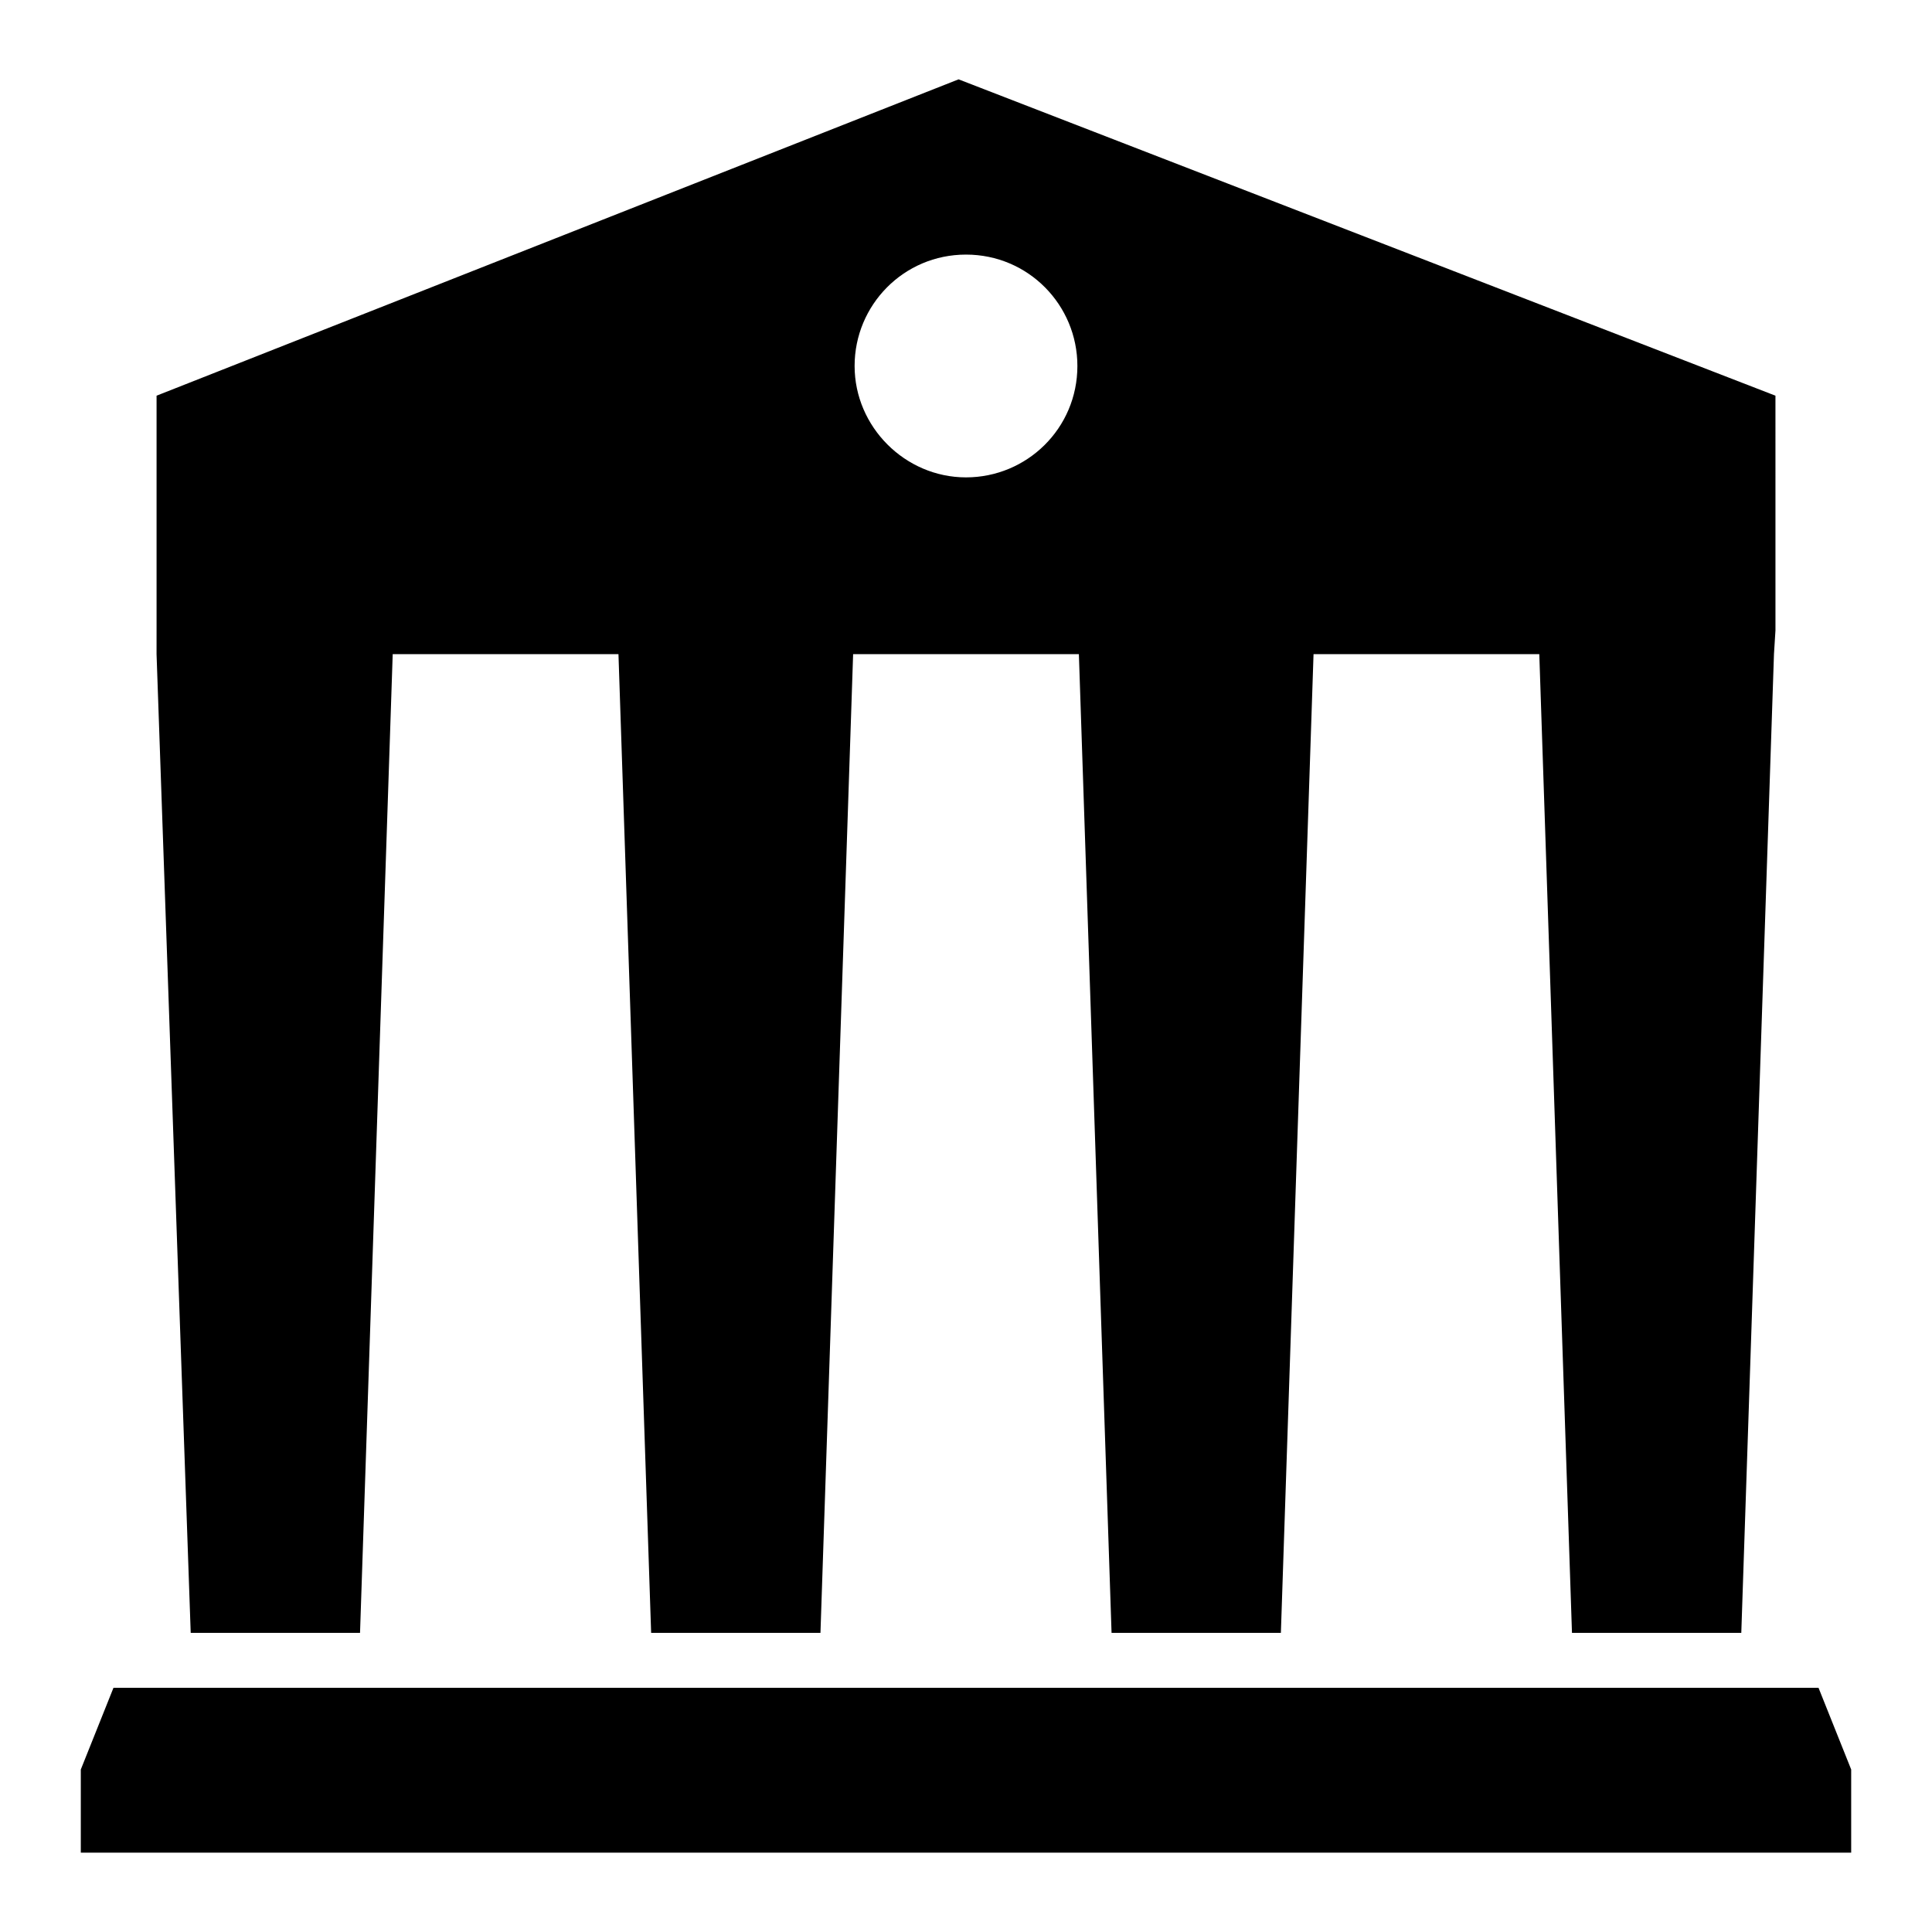
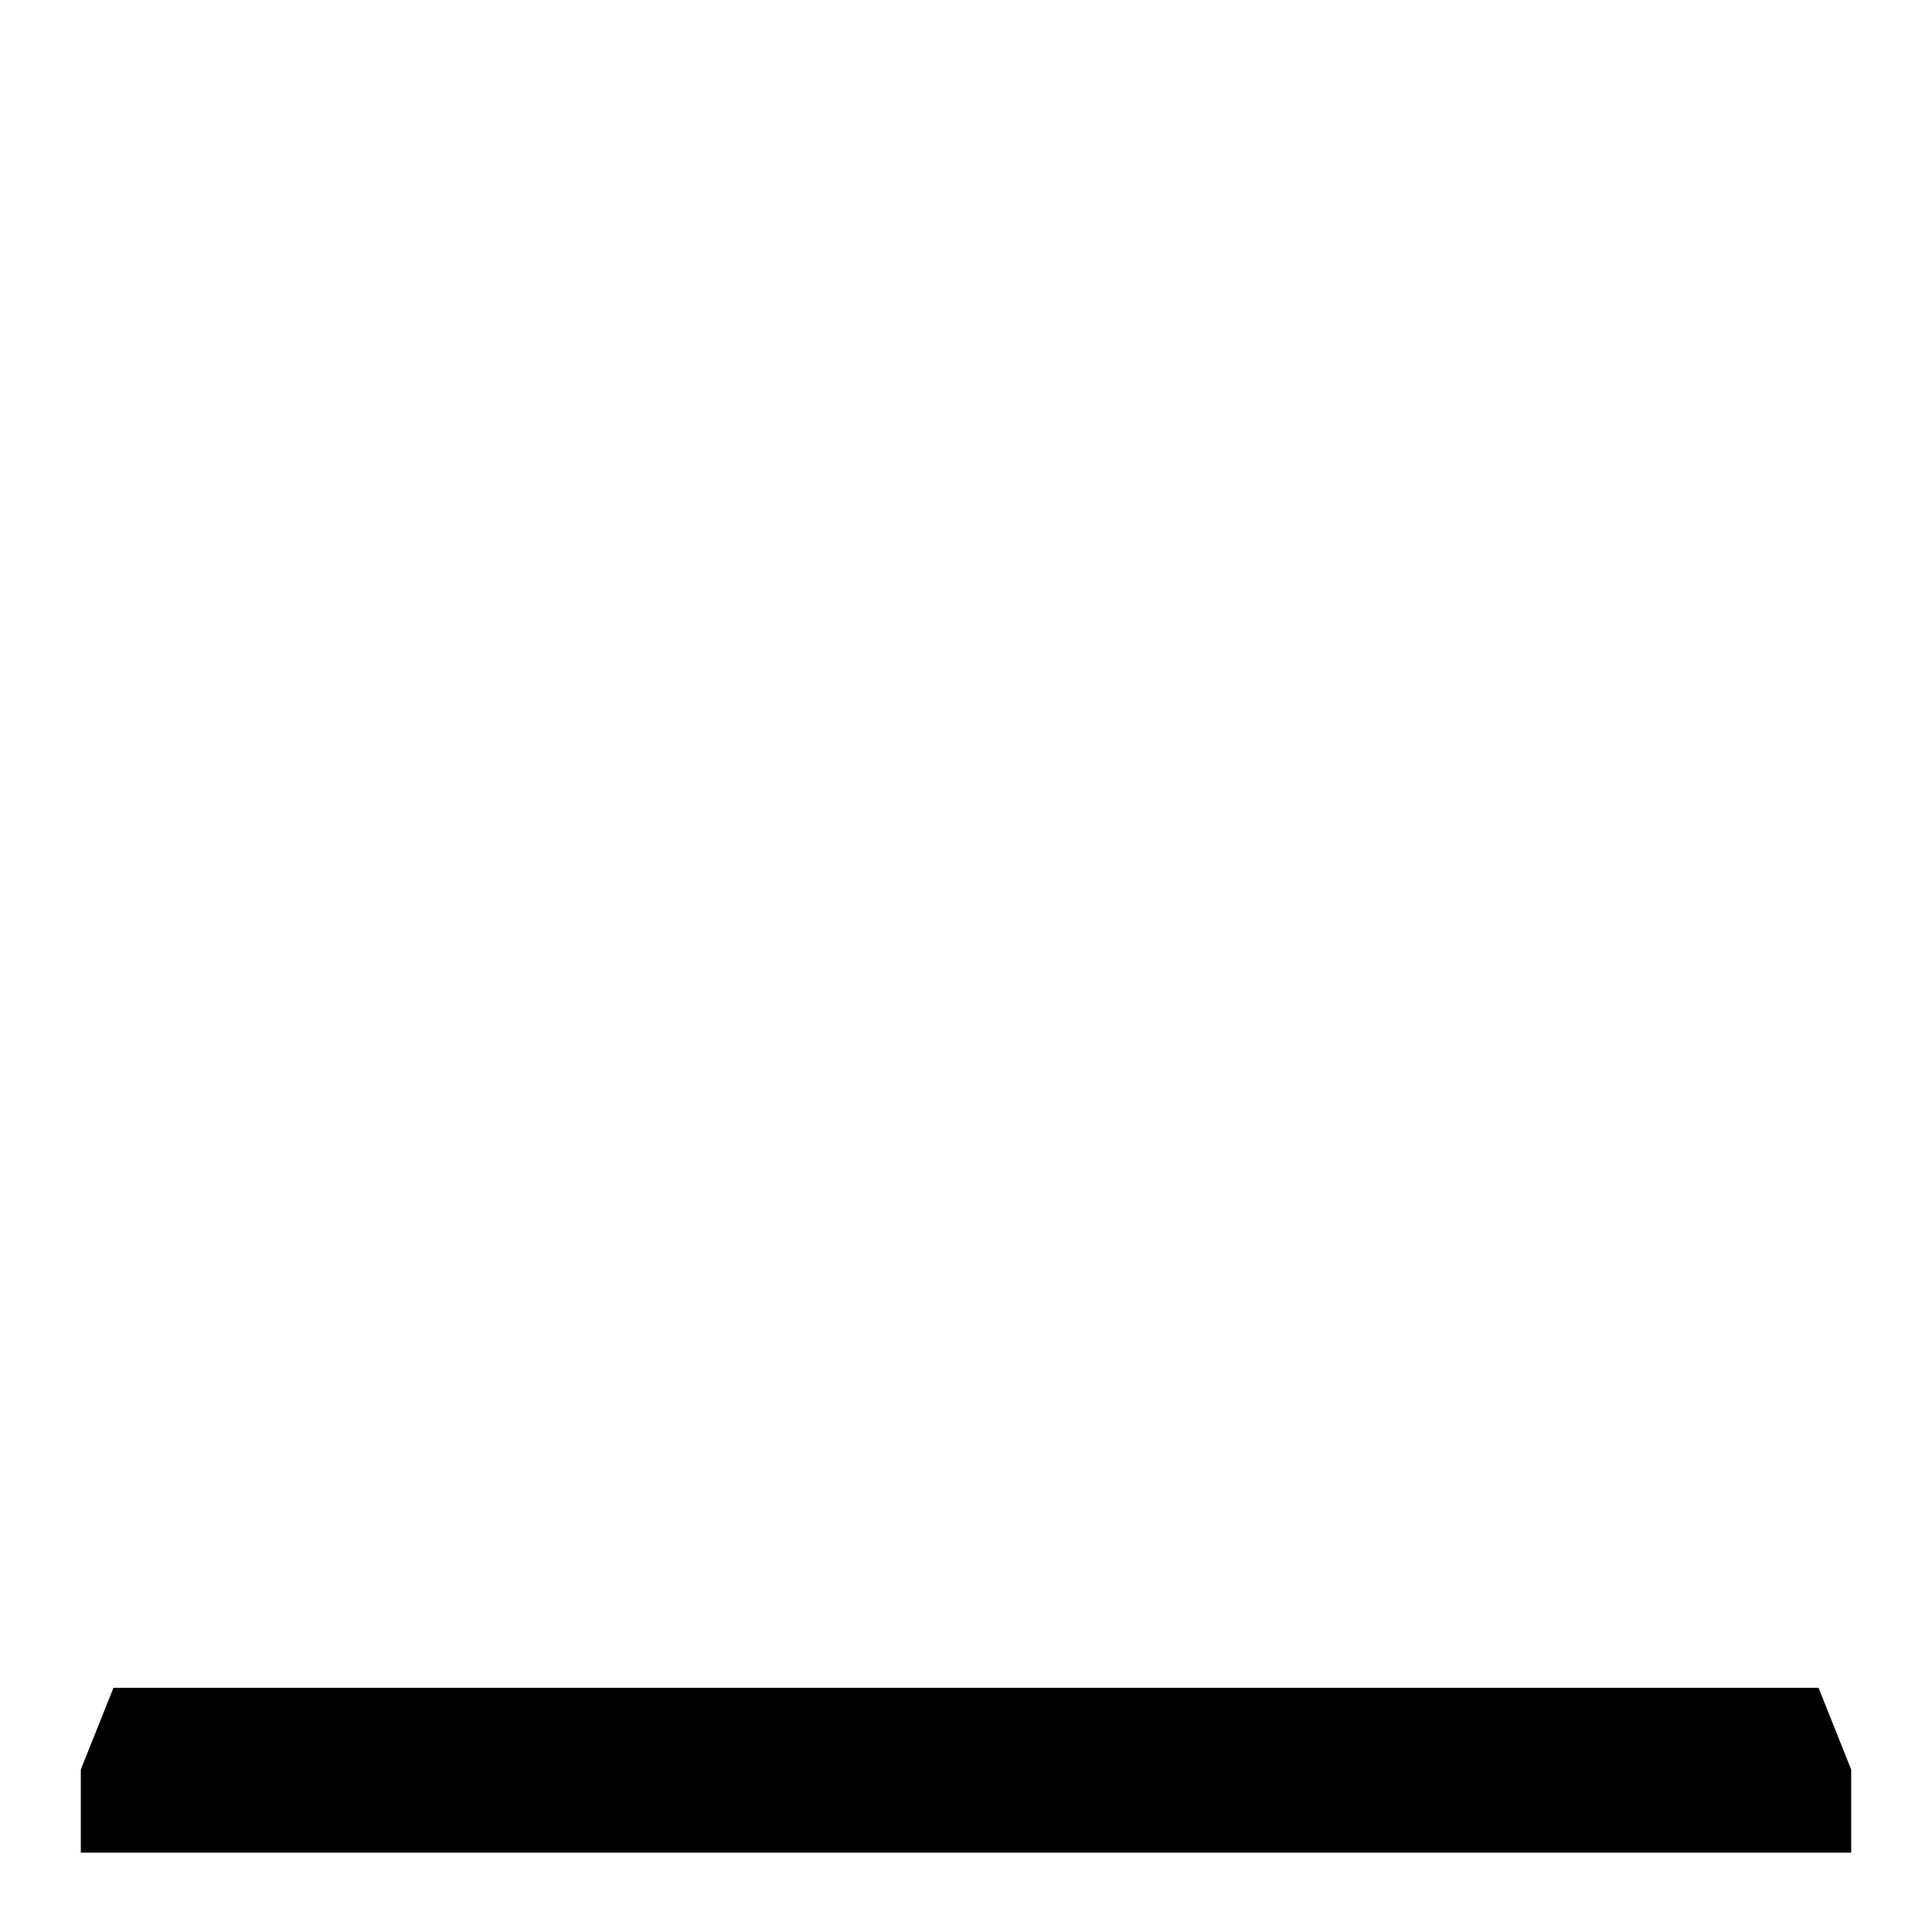
<svg xmlns="http://www.w3.org/2000/svg" fill="#000000" width="800px" height="800px" version="1.1" viewBox="144 144 512 512">
  <g>
-     <path d="m194.54 576.73h44.871l8.66-259.38h59.828l8.66 259.38h44.871l8.656-259.38h59.828l8.66 259.38h44.871l8.656-259.38h59.828l8.66 259.38h44.871l8.66-259.38 0.395-6.297-0.004-62.191-216.48-83.836-212.54 83.836v62.188l-0.004 6.301zm205.46-365.26c16.531 0 29.52 13.383 29.52 29.52 0 16.531-13.383 29.52-29.52 29.52s-29.52-13.383-29.52-29.52c-0.004-16.137 12.988-29.52 29.52-29.52z" />
    <path d="m625.93 591.29h-451.86l-8.656 21.648v22.039h469.17v-22.039z" />
  </g>
</svg>